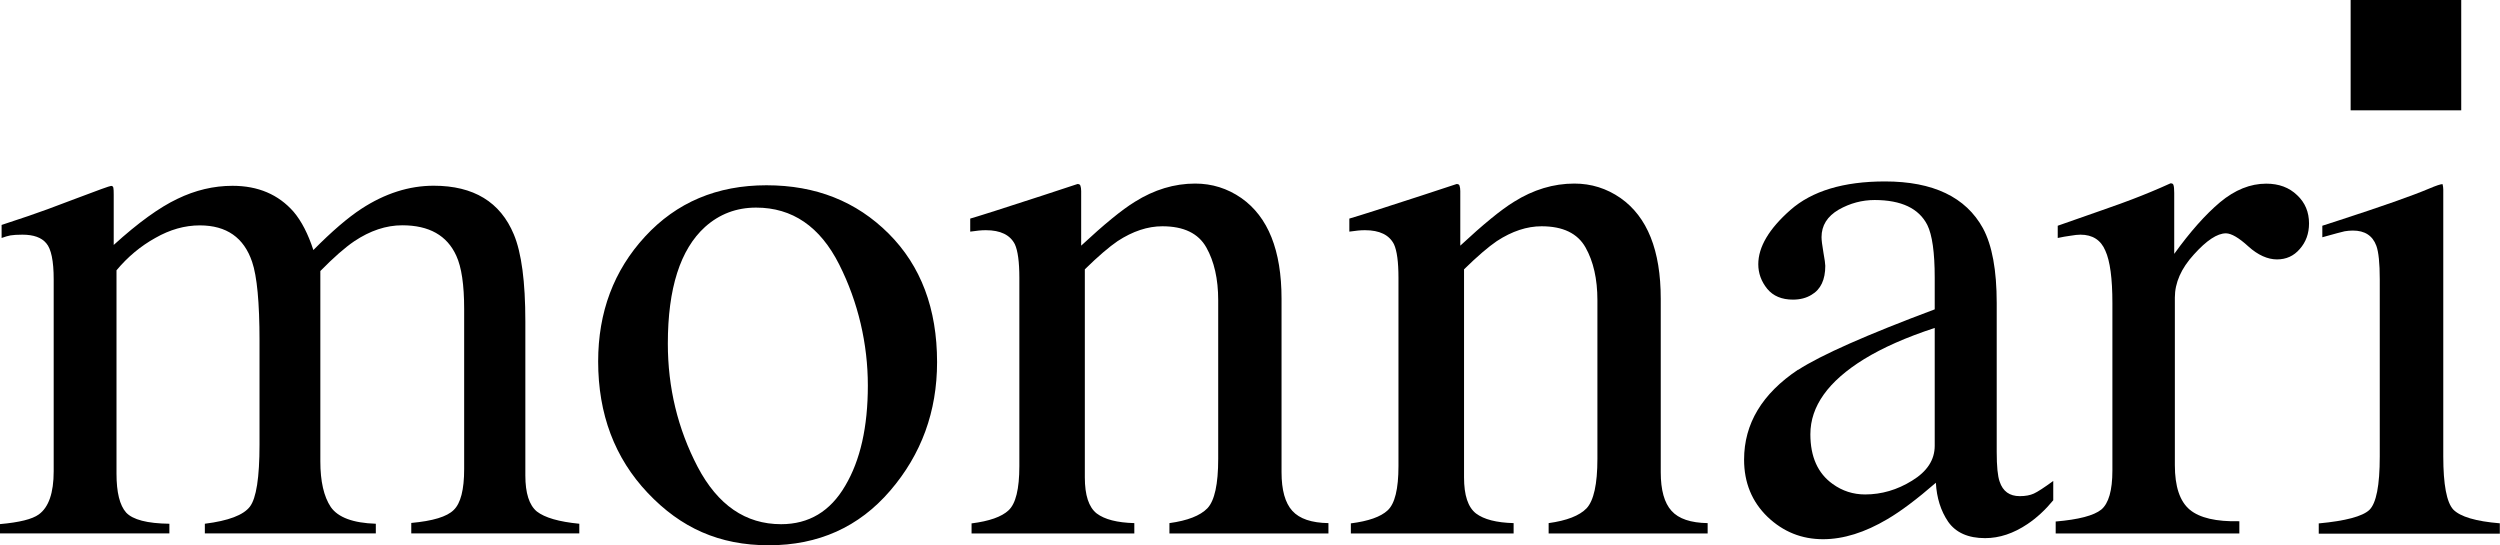
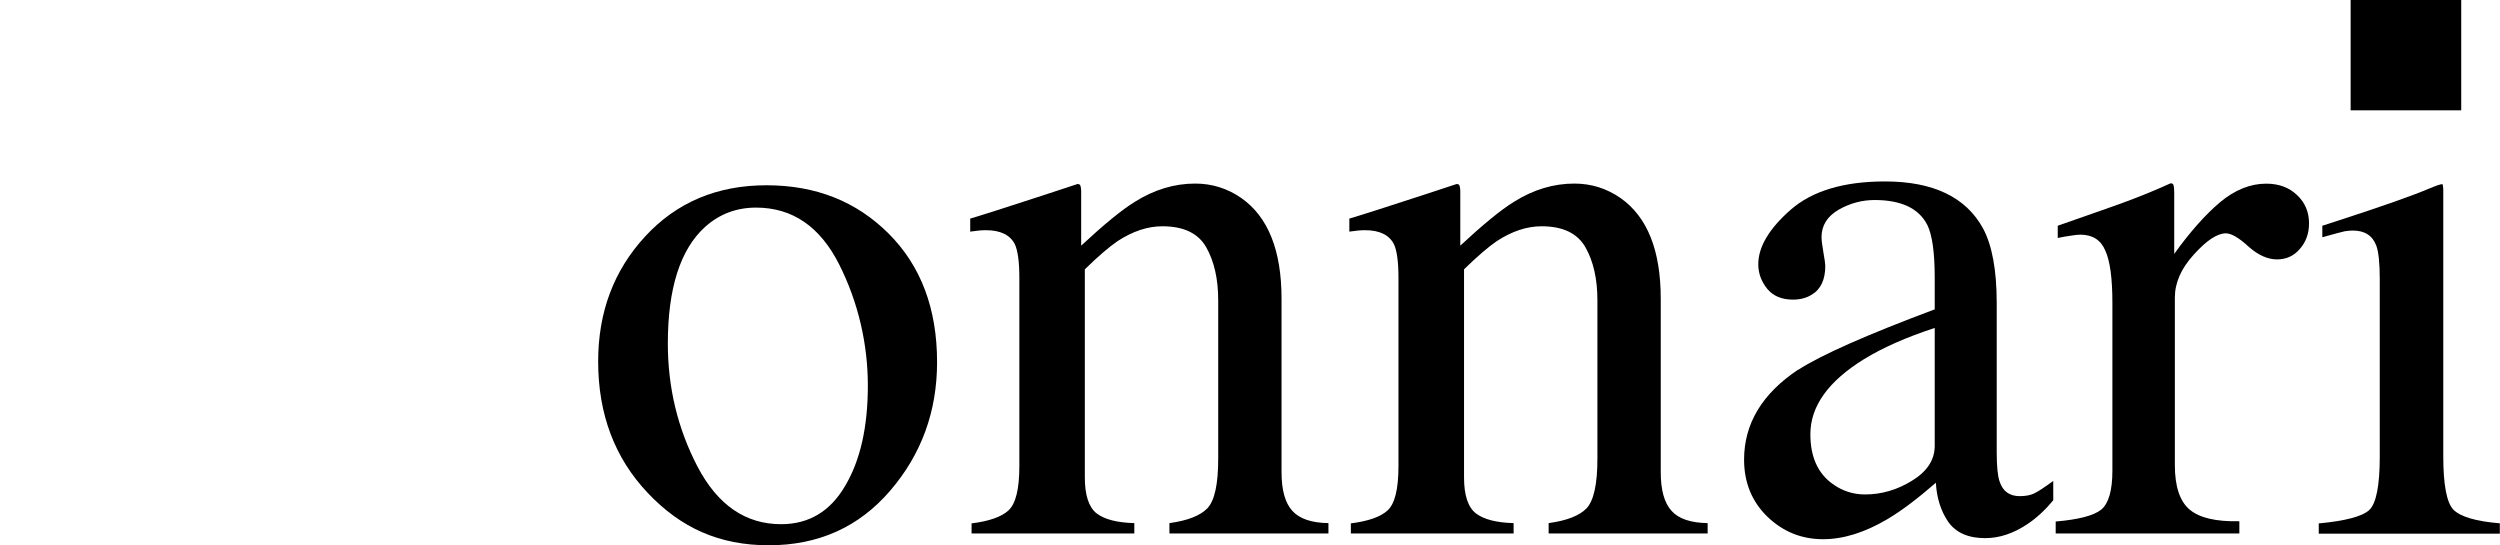
<svg xmlns="http://www.w3.org/2000/svg" version="1.1" viewBox="0 0 279.86 61.04">
  <g>
    <g id="Layer_1">
      <g>
-         <path d="M0,58.67c2.17-.19,3.61-.55,4.34-1.08,1.11-.8,1.67-2.41,1.67-4.83v-21.5c0-2.05-.28-3.4-.83-4.03-.53-.64-1.42-.96-2.67-.96-.58,0-1.03.03-1.33.08-.28.05-.61.15-1,.29v-1.46l3-1c1.08-.36,2.86-1.01,5.34-1.96,2.47-.94,3.78-1.41,3.92-1.41.14,0,.22.07.25.21.03.14.04.4.04.79v5.61c2.75-2.5,5.13-4.21,7.13-5.16,2-.97,4.06-1.46,6.17-1.46,2.86,0,5.14.97,6.84,2.91.89,1.05,1.62,2.48,2.21,4.28,2.06-2.08,3.85-3.62,5.38-4.62,2.64-1.72,5.34-2.58,8.09-2.58,4.47,0,7.46,1.82,8.97,5.45.86,2.05,1.29,5.3,1.29,9.73v17.26c0,1.97.43,3.32,1.29,4.03.89.69,2.47,1.15,4.75,1.37v1.08h-18.81v-1.17c2.42-.22,4-.7,4.75-1.45.78-.75,1.17-2.27,1.17-4.58v-17.93c0-2.69-.29-4.67-.88-5.95-1.03-2.27-3.04-3.41-6.05-3.41-1.81,0-3.6.6-5.38,1.79-1.03.7-2.29,1.8-3.79,3.33v21.3c0,2.25.39,3.95,1.17,5.12.81,1.16,2.49,1.79,5.04,1.87v1.08h-19.14v-1.08c2.64-.33,4.32-.97,5.04-1.91.72-.94,1.08-3.26,1.08-6.95v-11.64c0-4.27-.28-7.21-.83-8.82-.92-2.72-2.86-4.07-5.84-4.08-1.7,0-3.36.47-5,1.41-1.64.91-3.09,2.12-4.34,3.62v22.75c0,2.11.36,3.56,1.08,4.37.75.8,2.36,1.22,4.84,1.25v1.08H0v-1.08Z" />
        <path d="M78.93,25.4c-2.78,2.52-4.17,6.88-4.17,13.06,0,4.94,1.11,9.54,3.34,13.81,2.25,4.27,5.36,6.41,9.34,6.41,3.11,0,5.5-1.43,7.17-4.29,1.7-2.86,2.54-6.6,2.54-11.23s-1.07-9.32-3.21-13.56c-2.14-4.24-5.24-6.36-9.3-6.36-2.2,0-4.1.72-5.71,2.16M72.21,26.48c3.53-3.83,8.06-5.74,13.59-5.74s10.06,1.8,13.68,5.41c3.61,3.61,5.42,8.4,5.42,14.39,0,5.52-1.75,10.32-5.25,14.39-3.5,4.08-8.04,6.11-13.59,6.11s-9.85-1.95-13.55-5.86c-3.7-3.91-5.55-8.82-5.55-14.72,0-5.52,1.75-10.18,5.25-13.98" />
        <path d="M108.77,58.59c1.97-.25,3.35-.73,4.13-1.46.81-.75,1.21-2.4,1.21-4.95v-21.09c0-1.77-.17-3.02-.5-3.74-.53-1.05-1.61-1.58-3.25-1.58-.25,0-.52.01-.79.04-.25.03-.57.07-.96.12v-1.46c1.14-.33,3.83-1.19,8.09-2.58l3.92-1.29c.19,0,.3.07.33.21.05.14.08.33.08.58v6.11c2.56-2.38,4.56-4.02,6.01-4.91,2.17-1.36,4.42-2.04,6.75-2.04,1.89,0,3.61.54,5.17,1.62,3,2.11,4.5,5.86,4.5,11.27v19.42c0,2,.4,3.44,1.21,4.33.81.89,2.15,1.34,4.04,1.37v1.16h-17.8v-1.16c2.03-.28,3.44-.83,4.25-1.66.81-.86,1.21-2.7,1.21-5.53v-17.76c0-2.38-.45-4.35-1.33-5.91-.89-1.58-2.53-2.37-4.92-2.37-1.64,0-3.31.55-5.01,1.66-.94.64-2.17,1.69-3.67,3.16v23.29c0,2,.44,3.34,1.33,4.04.89.67,2.29,1.03,4.21,1.08v1.16h-18.22v-1.16Z" />
        <path d="M151.21,58.59c1.97-.25,3.35-.73,4.13-1.46.81-.75,1.21-2.4,1.21-4.95v-21.09c0-1.77-.17-3.02-.5-3.74-.53-1.05-1.61-1.58-3.25-1.58-.25,0-.52.01-.79.04-.25.03-.57.07-.96.12v-1.46c1.14-.33,3.83-1.19,8.09-2.58l3.92-1.29c.19,0,.31.07.33.21.05.14.08.33.08.58v6.11c2.56-2.38,4.56-4.02,6.01-4.91,2.17-1.36,4.42-2.04,6.76-2.04,1.89,0,3.61.54,5.17,1.62,3,2.11,4.5,5.86,4.5,11.27v19.42c0,2,.4,3.44,1.21,4.33.8.89,2.15,1.34,4.04,1.37v1.16h-17.8v-1.16c2.03-.28,3.45-.83,4.25-1.66.8-.86,1.21-2.7,1.21-5.53v-17.76c0-2.38-.45-4.35-1.33-5.91-.89-1.58-2.53-2.37-4.92-2.37-1.64,0-3.31.55-5.01,1.66-.94.64-2.17,1.69-3.67,3.16v23.29c0,2,.44,3.34,1.34,4.04.89.67,2.29,1.03,4.21,1.08v1.16h-18.22v-1.16Z" />
        <path d="M201.28,41.41c2.56-1.66,7.66-3.92,15.3-6.78v-3.54c0-2.83-.28-4.8-.83-5.91-.95-1.86-2.91-2.78-5.88-2.79-1.42,0-2.77.36-4.04,1.08-1.28.75-1.92,1.77-1.92,3.08,0,.33.07.9.21,1.71.14.78.21,1.28.21,1.5,0,1.55-.51,2.64-1.54,3.24-.58.36-1.28.54-2.08.54-1.25,0-2.21-.4-2.88-1.21-.67-.83-1-1.75-1-2.75,0-1.94,1.2-3.96,3.59-6.07,2.42-2.13,5.95-3.2,10.59-3.2,5.39,0,9.05,1.75,10.97,5.24,1.03,1.91,1.54,4.7,1.54,8.36v16.68c0,1.61.11,2.72.33,3.33.36,1.08,1.11,1.62,2.25,1.62.64,0,1.17-.1,1.58-.29.42-.19,1.14-.66,2.17-1.41v2.16c-.89,1.08-1.85,1.97-2.88,2.66-1.56,1.05-3.14,1.58-4.75,1.58-1.89,0-3.27-.61-4.13-1.83-.83-1.22-1.29-2.68-1.38-4.37-2.11,1.83-3.92,3.19-5.42,4.07-2.53,1.5-4.93,2.25-7.21,2.25-2.39,0-4.46-.83-6.21-2.5-1.75-1.69-2.63-3.83-2.63-6.41,0-4.02,2.02-7.38,6.05-10.07M216.58,36.71c-3.2,1.05-5.84,2.22-7.92,3.5-4,2.47-6,5.27-6,8.4,0,2.52.83,4.38,2.5,5.57,1.08.78,2.29,1.17,3.63,1.17,1.83,0,3.59-.51,5.25-1.54,1.69-1.03,2.54-2.33,2.54-3.91v-13.19Z" />
        <path d="M230.13,58.38c2.56-.22,4.25-.66,5.09-1.33.83-.69,1.25-2.15,1.25-4.37v-18.76c0-2.74-.26-4.7-.79-5.86-.5-1.19-1.43-1.79-2.79-1.79-.28,0-.65.04-1.12.12-.44.06-.92.14-1.42.25v-1.37c1.59-.55,3.21-1.12,4.88-1.71,1.67-.58,2.82-1,3.46-1.25,1.39-.53,2.82-1.12,4.29-1.79.2,0,.3.07.33.21.05.14.08.43.08.87v6.82c1.78-2.47,3.49-4.4,5.13-5.78,1.67-1.39,3.39-2.08,5.17-2.08,1.42,0,2.57.43,3.46,1.29.89.83,1.33,1.89,1.33,3.16,0,1.14-.35,2.09-1.04,2.87-.67.78-1.52,1.16-2.55,1.16s-2.13-.48-3.21-1.46c-1.06-.97-1.89-1.45-2.5-1.46-.97,0-2.17.79-3.59,2.37-1.42,1.55-2.13,3.16-2.13,4.82v18.76c0,2.38.55,4.05,1.67,4.99,1.11.92,2.96,1.35,5.55,1.29v1.37h-20.56v-1.37Z" />
        <path d="M259.6,58.59c2.97-.28,4.85-.78,5.63-1.5.78-.75,1.17-2.74,1.17-5.99v-19.84c0-1.8-.13-3.05-.38-3.74-.42-1.14-1.29-1.71-2.63-1.71-.31,0-.61.03-.92.08-.28.06-1.11.28-2.5.67v-1.29l1.79-.58c4.86-1.58,8.26-2.77,10.17-3.58.78-.33,1.28-.5,1.5-.5.05.2.08.4.08.62v29.86c0,3.16.38,5.15,1.12,5.95.78.8,2.52,1.32,5.21,1.54v1.16h-20.27v-1.16Z" />
        <rect x="263.14" width="12.38" height="12.35" />
      </g>
    </g>
  </g>
</svg>